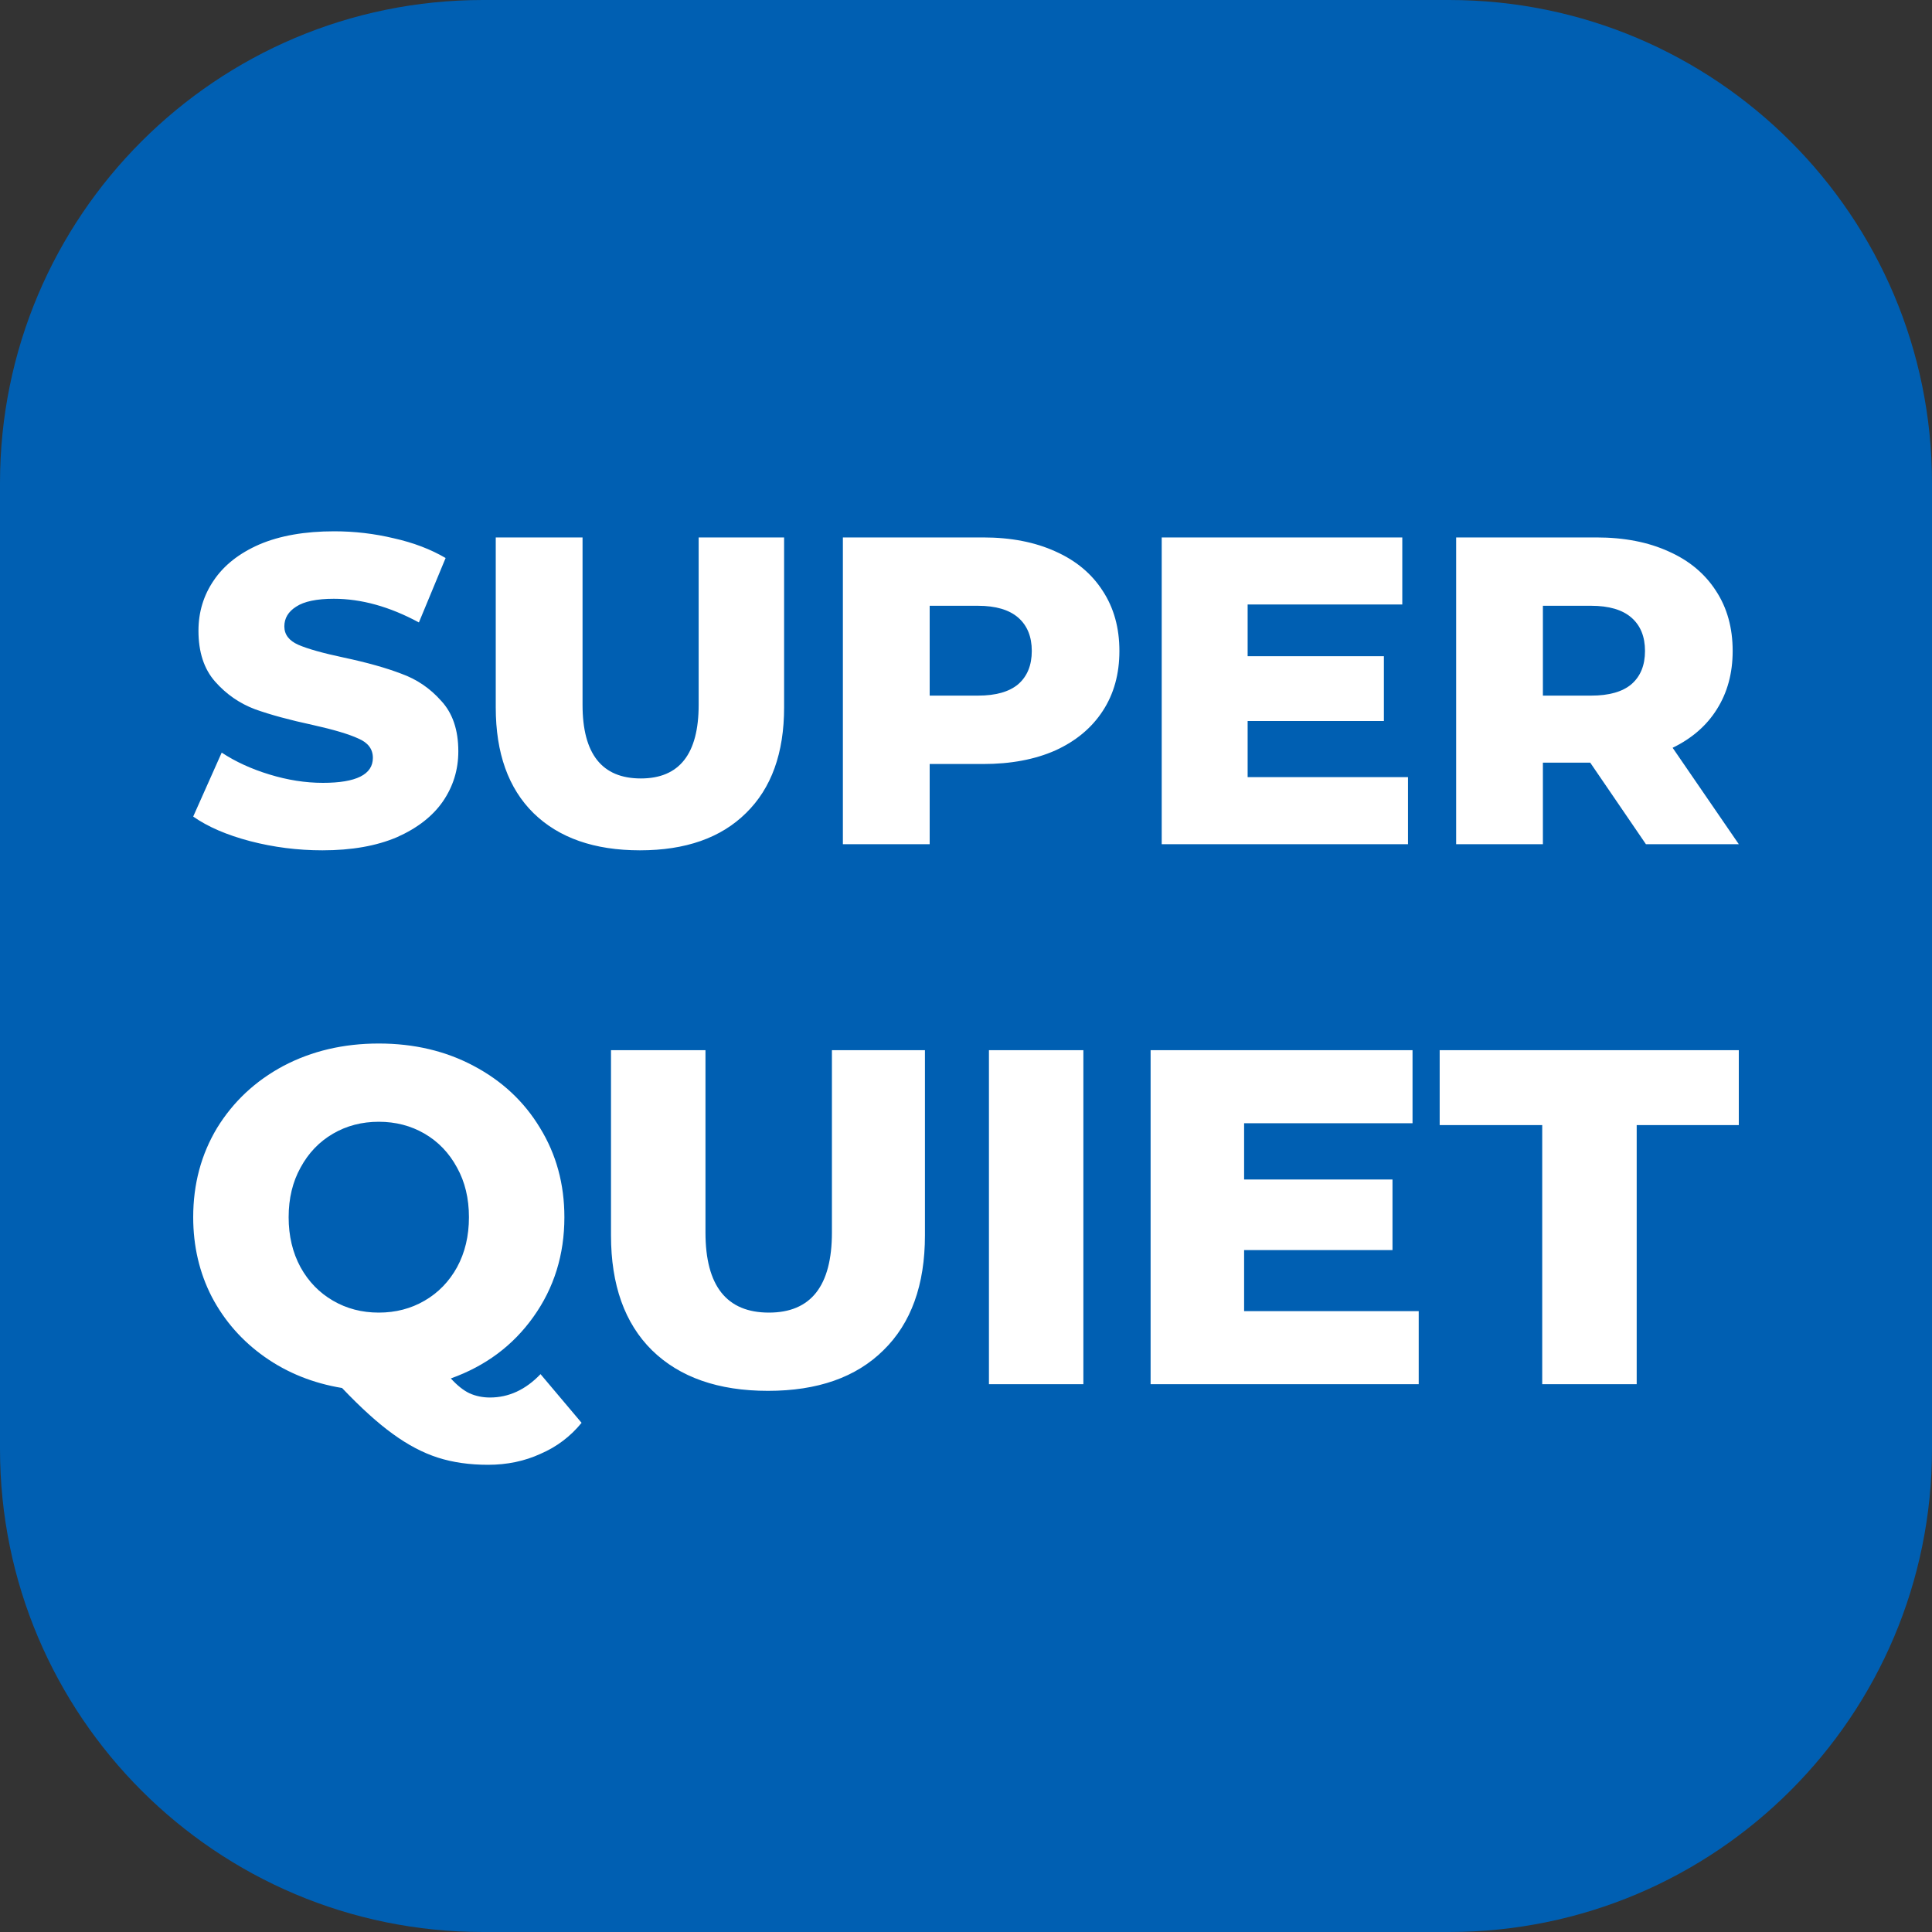
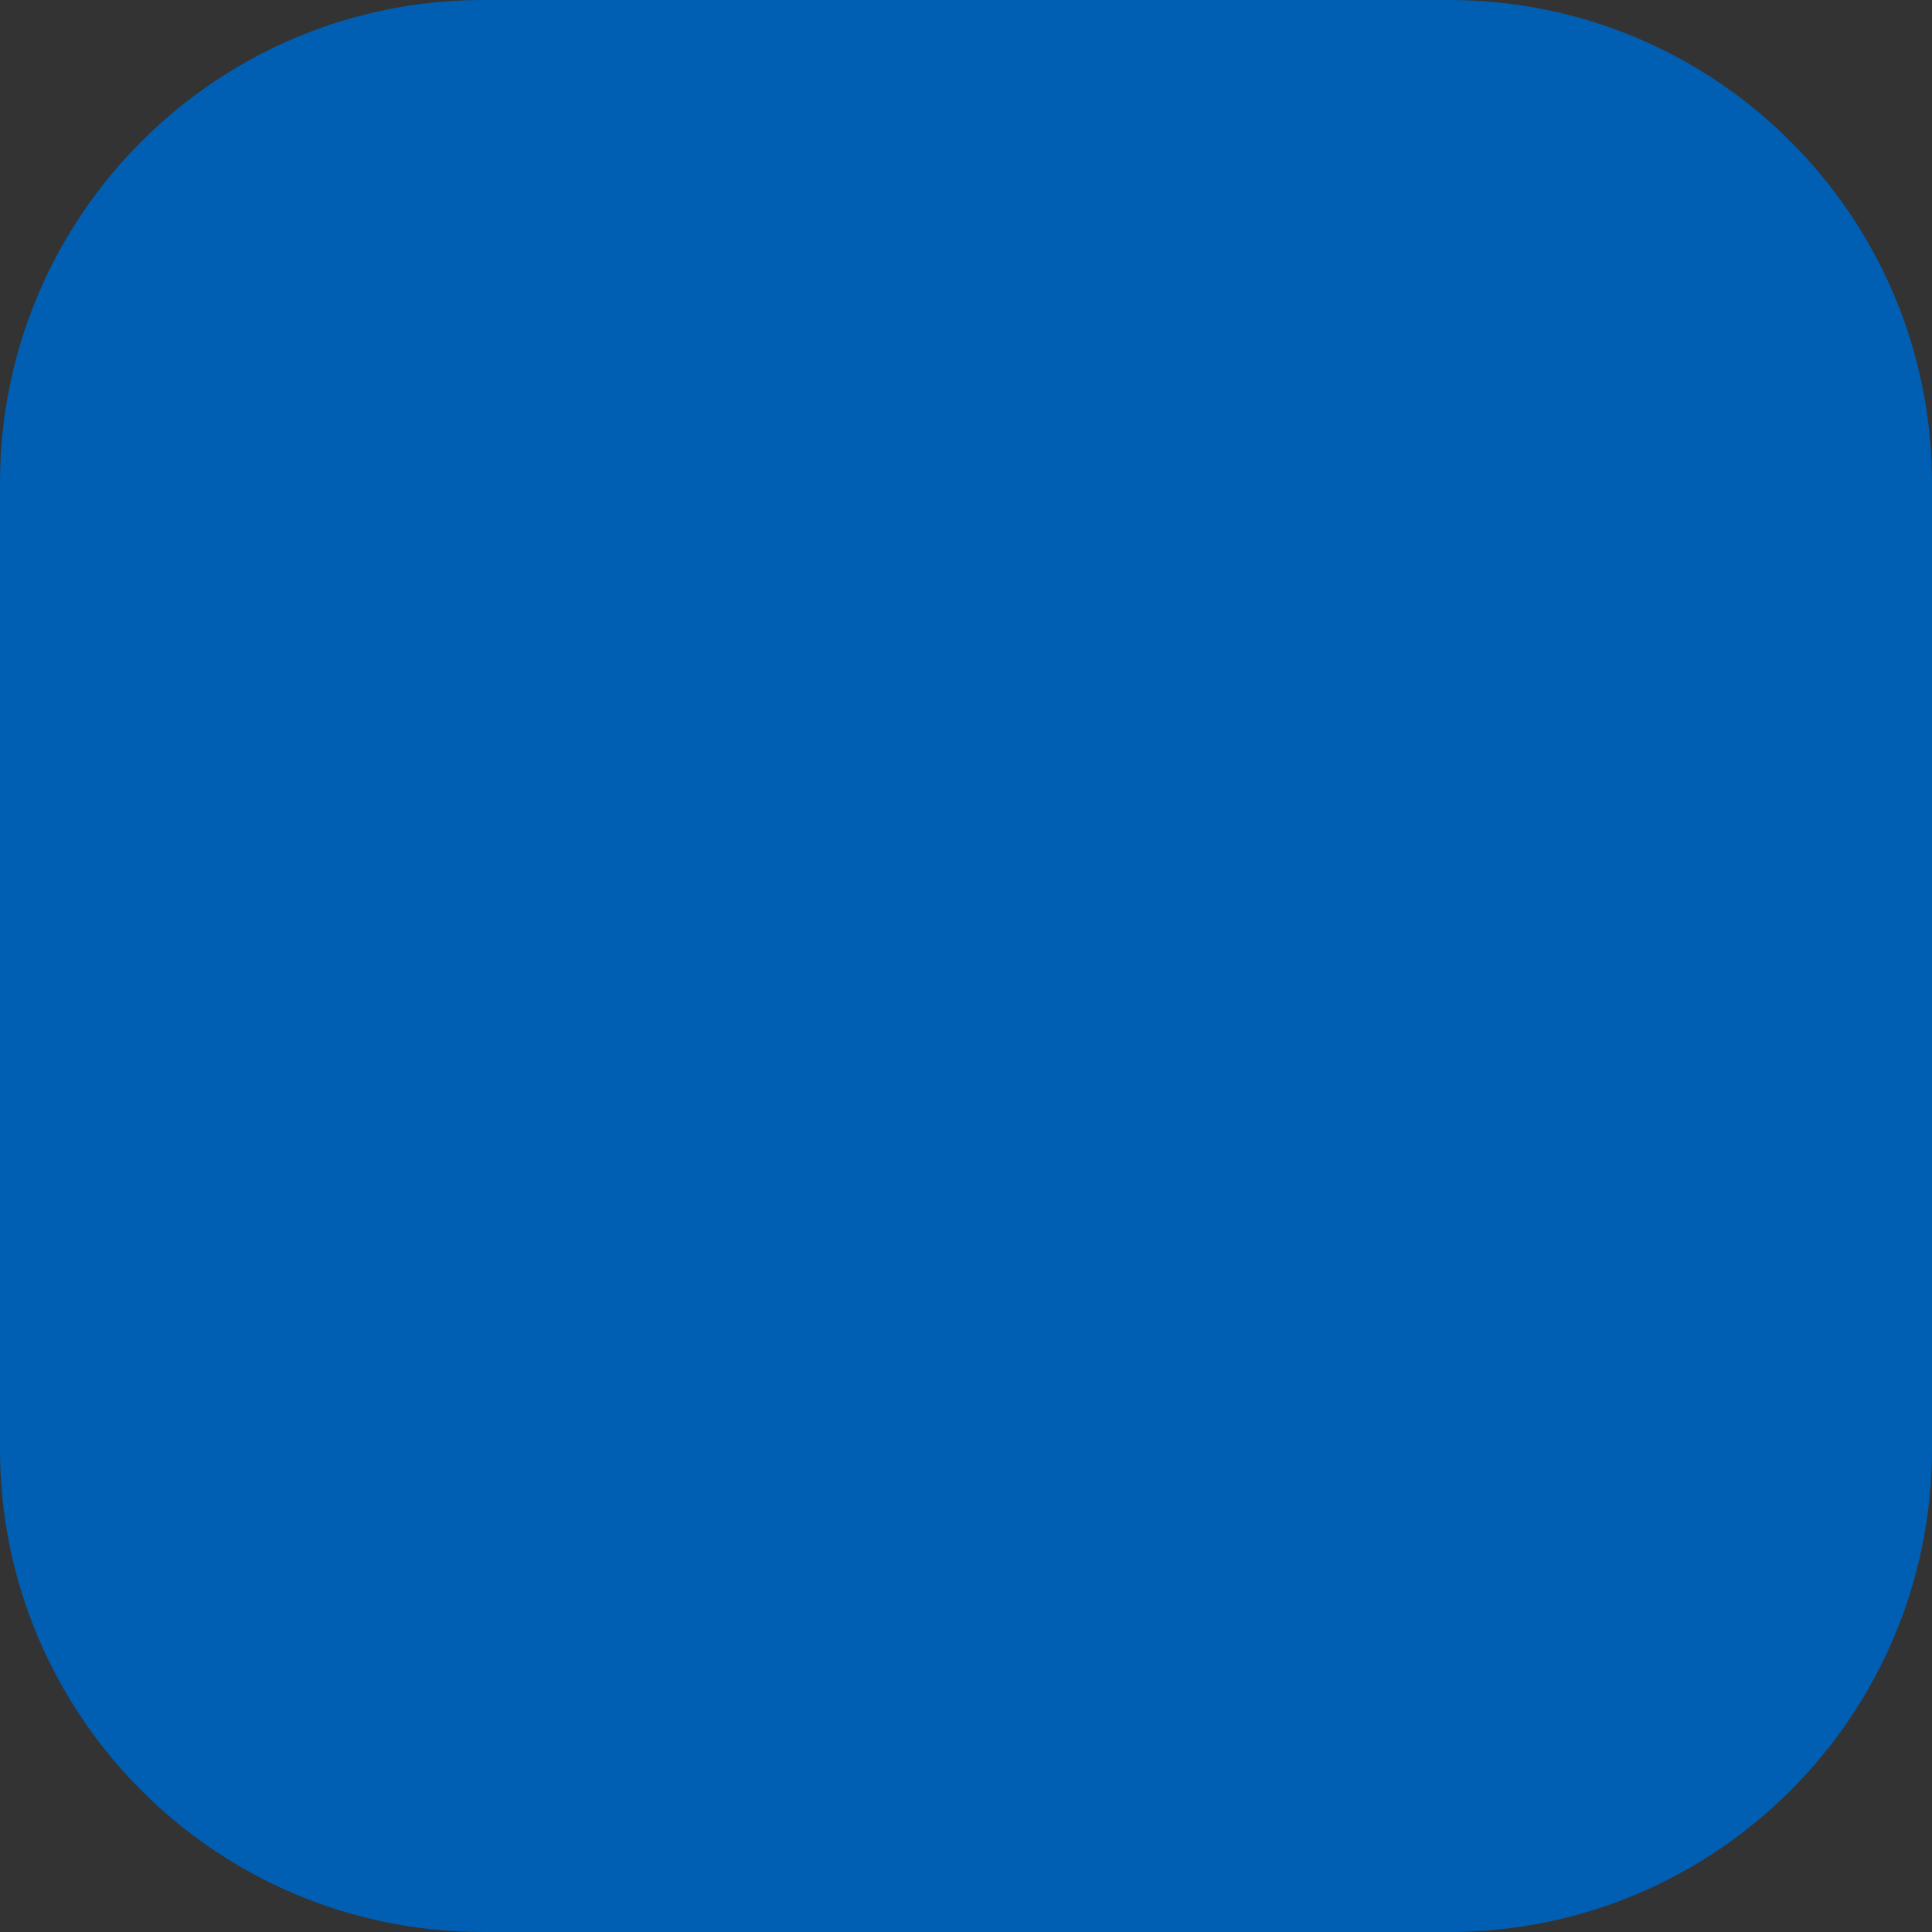
<svg xmlns="http://www.w3.org/2000/svg" width="40" height="40" viewBox="0 0 40 40" fill="none">
  <rect x="0" y="0" width="40" height="40" fill="#333333" stroke="none" />
  <path d="M30 0H10C4.477 0 0 4.477 0 10V30C0 35.523 4.477 40 10 40H30C35.523 40 40 35.523 40 30V10C40 4.477 35.523 0 30 0Z" fill="#005FB2" />
-   <path fill-rule="evenodd" clip-rule="evenodd" d="M6.676 17.605C6.162 17.605 5.663 17.541 5.179 17.415C4.696 17.288 4.302 17.118 4 16.906L4.59 15.582C4.874 15.769 5.204 15.921 5.579 16.035C5.954 16.15 6.323 16.208 6.686 16.208C7.375 16.208 7.72 16.035 7.72 15.691C7.72 15.509 7.62 15.376 7.42 15.291C7.227 15.201 6.912 15.107 6.477 15.01C5.999 14.907 5.6 14.799 5.279 14.684C4.959 14.563 4.683 14.372 4.454 14.112C4.224 13.852 4.109 13.501 4.109 13.059C4.109 12.672 4.215 12.325 4.426 12.016C4.638 11.702 4.953 11.454 5.37 11.272C5.793 11.091 6.311 11 6.921 11C7.339 11 7.75 11.048 8.155 11.145C8.561 11.236 8.917 11.372 9.226 11.553L8.673 12.887C8.068 12.56 7.481 12.397 6.912 12.397C6.556 12.397 6.295 12.452 6.132 12.56C5.969 12.663 5.887 12.799 5.887 12.969C5.887 13.138 5.984 13.265 6.177 13.35C6.371 13.434 6.683 13.522 7.112 13.613C7.596 13.716 7.995 13.828 8.31 13.949C8.63 14.064 8.905 14.251 9.135 14.511C9.371 14.765 9.489 15.113 9.489 15.555C9.489 15.936 9.383 16.28 9.172 16.589C8.96 16.897 8.642 17.145 8.219 17.333C7.795 17.514 7.281 17.605 6.676 17.605ZM13.249 17.605C12.306 17.605 11.571 17.348 11.045 16.834C10.524 16.32 10.264 15.591 10.264 14.647V11.127H12.061V14.593C12.061 15.609 12.463 16.117 13.268 16.117C14.066 16.117 14.465 15.609 14.465 14.593V11.127H16.234V14.647C16.234 15.591 15.971 16.32 15.445 16.834C14.925 17.348 14.193 17.605 13.249 17.605ZM21.852 11.417C21.428 11.224 20.929 11.127 20.355 11.127H17.451V17.478H19.248V15.818H20.355C20.929 15.818 21.428 15.724 21.852 15.536C22.275 15.343 22.602 15.071 22.831 14.72C23.061 14.369 23.176 13.955 23.176 13.477C23.176 12.999 23.061 12.585 22.831 12.234C22.602 11.877 22.275 11.605 21.852 11.417ZM21.081 14.166C20.893 14.324 20.615 14.402 20.246 14.402H19.248V12.542H20.246C20.615 12.542 20.893 12.624 21.081 12.787C21.268 12.951 21.362 13.181 21.362 13.477C21.362 13.773 21.268 14.003 21.081 14.166ZM29.151 16.09V17.478H24.052V11.127H29.033V12.515H25.831V13.586H28.652V14.928H25.831V16.09H29.151ZM31.944 15.79H32.924L34.077 17.478H36L34.63 15.482C35.029 15.288 35.335 15.022 35.546 14.684C35.764 14.339 35.873 13.937 35.873 13.477C35.873 12.999 35.758 12.585 35.528 12.234C35.298 11.877 34.972 11.605 34.548 11.417C34.125 11.224 33.626 11.127 33.051 11.127H30.148V17.478H31.944V15.79ZM33.777 12.787C33.965 12.951 34.058 13.181 34.058 13.477C34.058 13.773 33.965 14.003 33.777 14.166C33.59 14.324 33.311 14.402 32.942 14.402H31.944V12.542H32.942C33.311 12.542 33.59 12.624 33.777 12.787ZM12.041 29.458C11.81 29.741 11.527 29.955 11.191 30.1C10.862 30.251 10.5 30.327 10.104 30.327C9.723 30.327 9.377 30.278 9.067 30.179C8.758 30.08 8.445 29.916 8.129 29.685C7.819 29.461 7.47 29.145 7.082 28.737C6.483 28.638 5.949 28.424 5.482 28.095C5.014 27.765 4.649 27.351 4.385 26.85C4.128 26.35 4 25.8 4 25.201C4 24.516 4.165 23.9 4.494 23.353C4.83 22.807 5.287 22.379 5.867 22.069C6.453 21.76 7.112 21.605 7.842 21.605C8.573 21.605 9.229 21.76 9.808 22.069C10.394 22.379 10.852 22.807 11.181 23.353C11.517 23.9 11.685 24.516 11.685 25.201C11.685 25.978 11.471 26.666 11.043 27.265C10.621 27.858 10.052 28.282 9.334 28.539C9.466 28.684 9.594 28.786 9.719 28.846C9.851 28.905 9.993 28.934 10.144 28.934C10.533 28.934 10.882 28.773 11.191 28.45L12.041 29.458ZM5.976 25.201C5.976 25.589 6.058 25.935 6.223 26.238C6.387 26.534 6.611 26.765 6.894 26.929C7.177 27.094 7.493 27.176 7.842 27.176C8.191 27.176 8.508 27.094 8.791 26.929C9.074 26.765 9.298 26.534 9.462 26.238C9.627 25.935 9.709 25.589 9.709 25.201C9.709 24.812 9.627 24.47 9.462 24.173C9.298 23.87 9.074 23.637 8.791 23.472C8.508 23.307 8.191 23.225 7.842 23.225C7.493 23.225 7.177 23.307 6.894 23.472C6.611 23.637 6.387 23.87 6.223 24.173C6.058 24.47 5.976 24.812 5.976 25.201ZM15.9 28.796C14.873 28.796 14.072 28.516 13.499 27.956C12.933 27.397 12.65 26.603 12.65 25.576V21.743H14.606V25.517C14.606 26.623 15.044 27.176 15.92 27.176C16.789 27.176 17.224 26.623 17.224 25.517V21.743H19.15V25.576C19.15 26.603 18.863 27.397 18.29 27.956C17.724 28.516 16.927 28.796 15.9 28.796ZM22.43 21.743H20.475V28.658H22.43V21.743ZM29.373 27.146V28.658H23.822V21.743H29.245V23.255H25.758V24.42H28.83V25.882H25.758V27.146H29.373ZM29.807 23.294H31.93V28.658H33.886V23.294H36V21.743H29.807V23.294Z" fill="white" />
</svg>